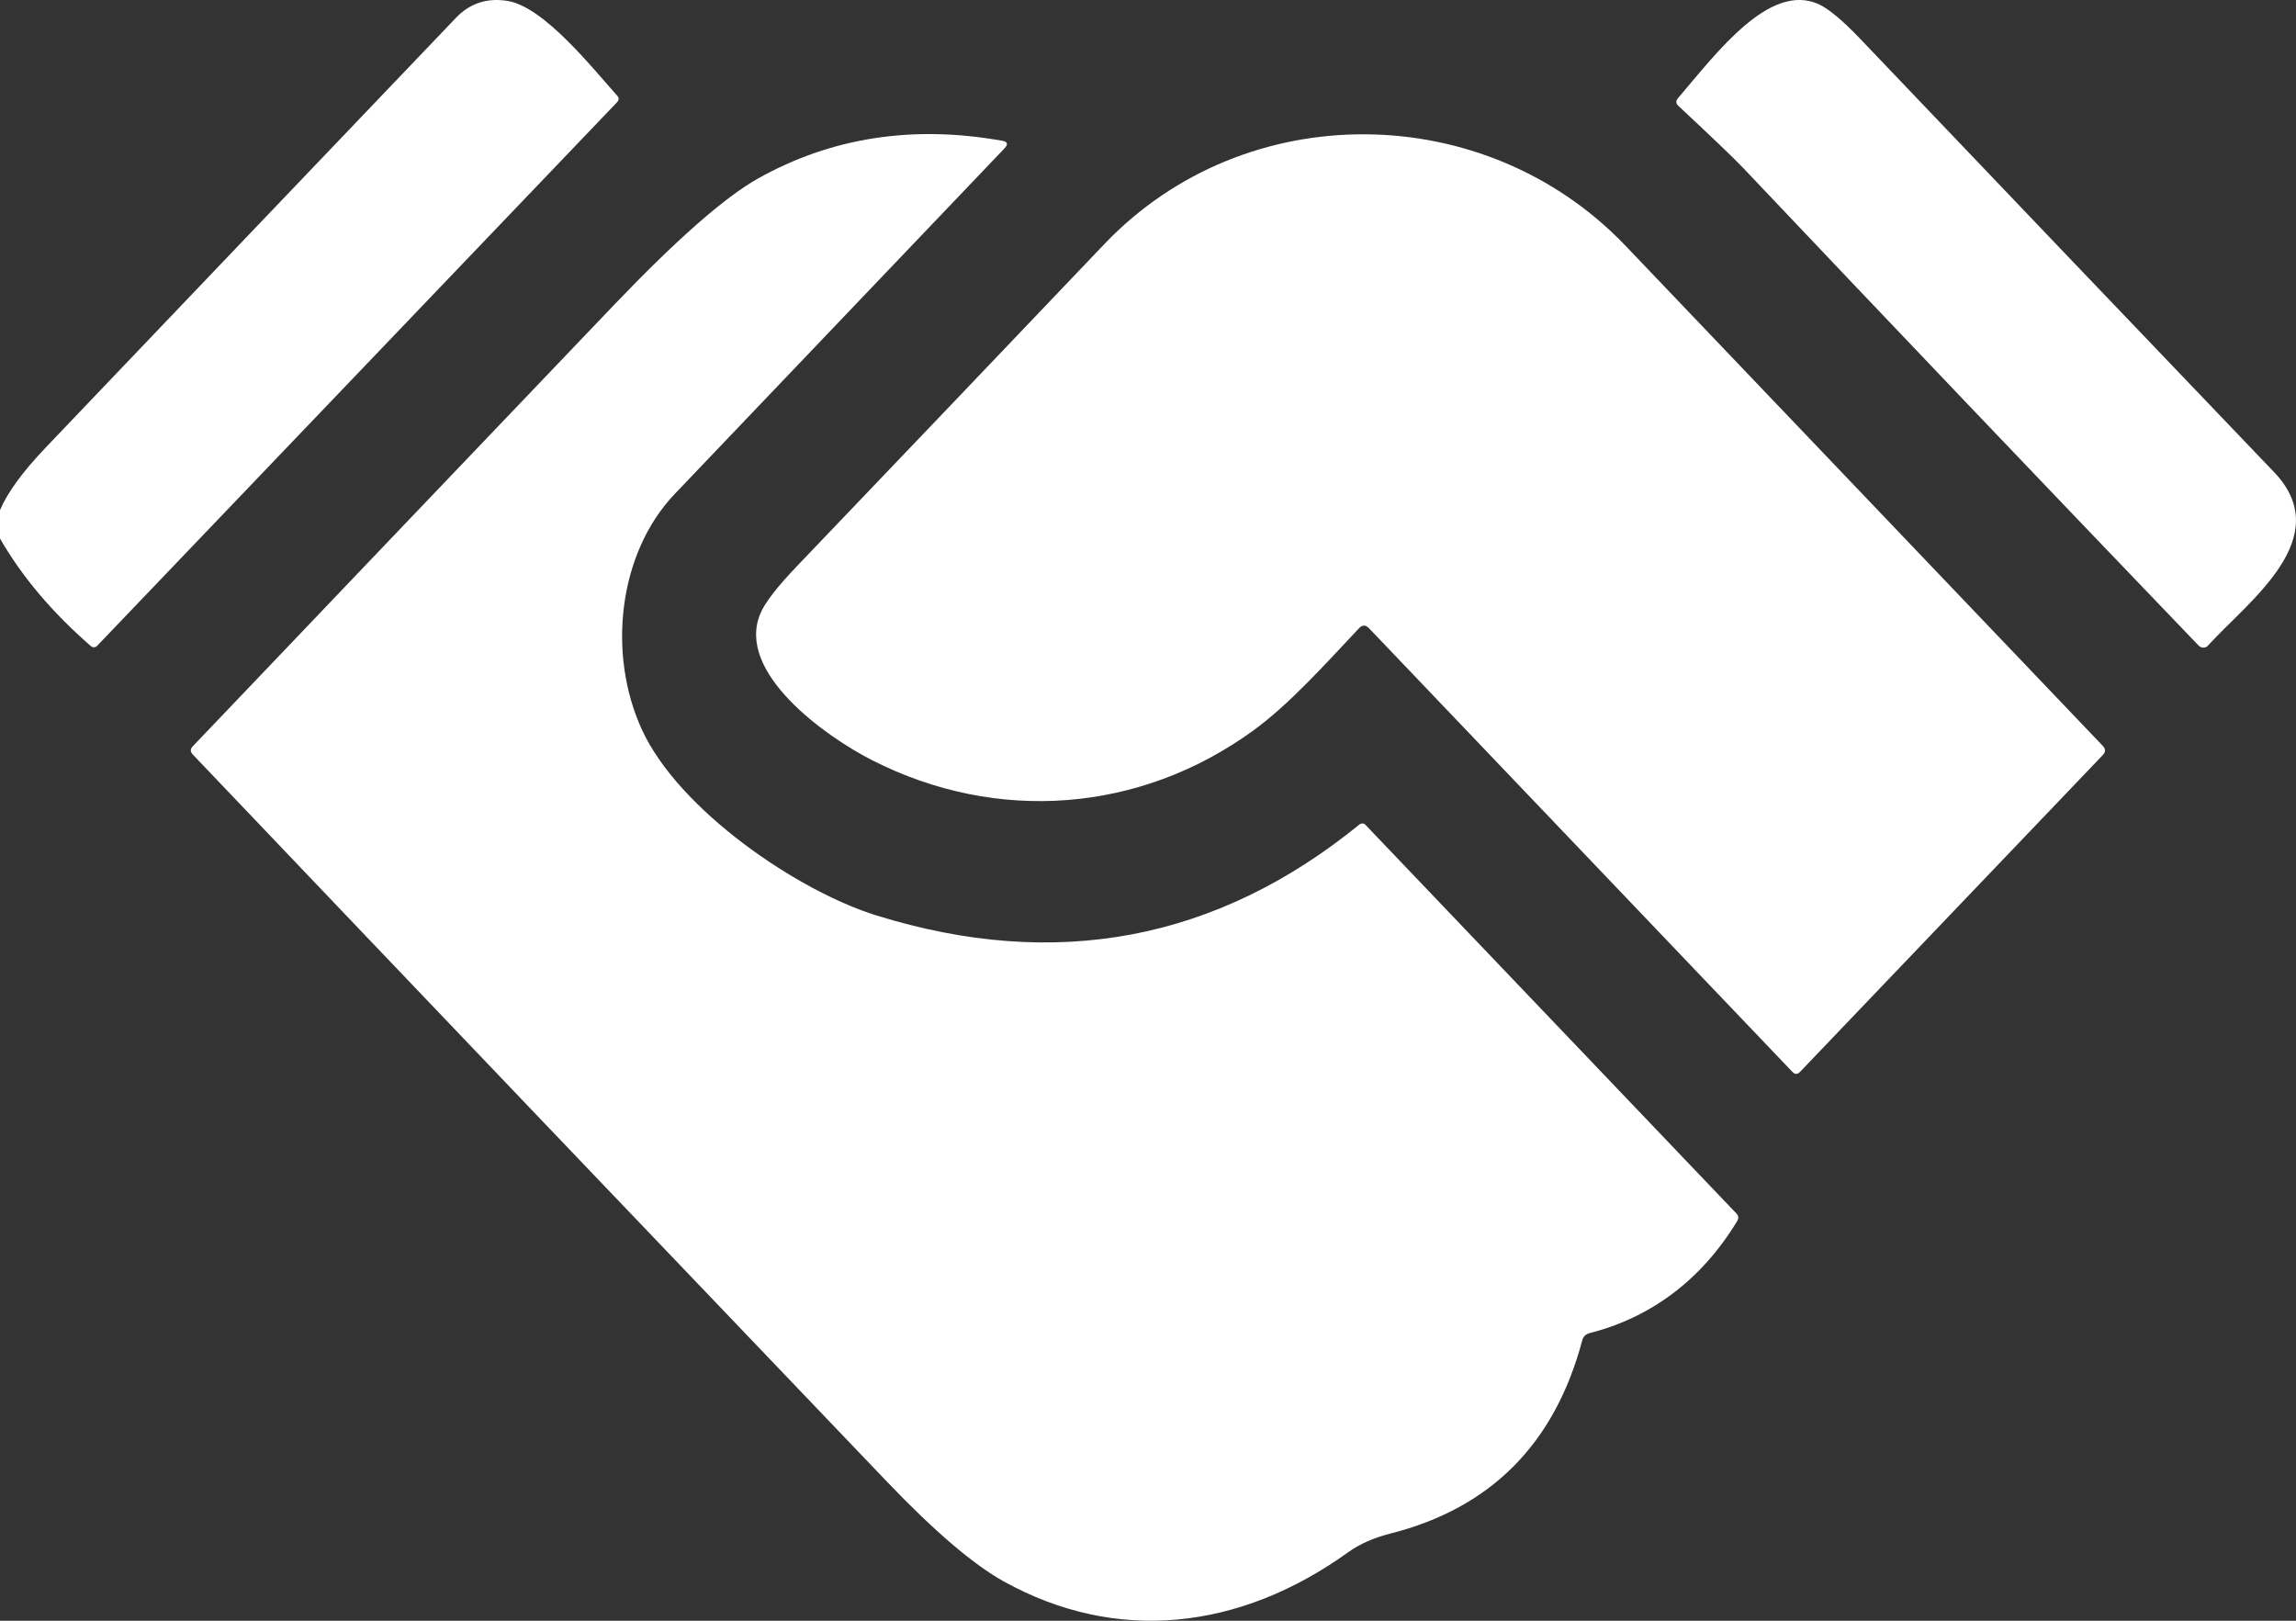
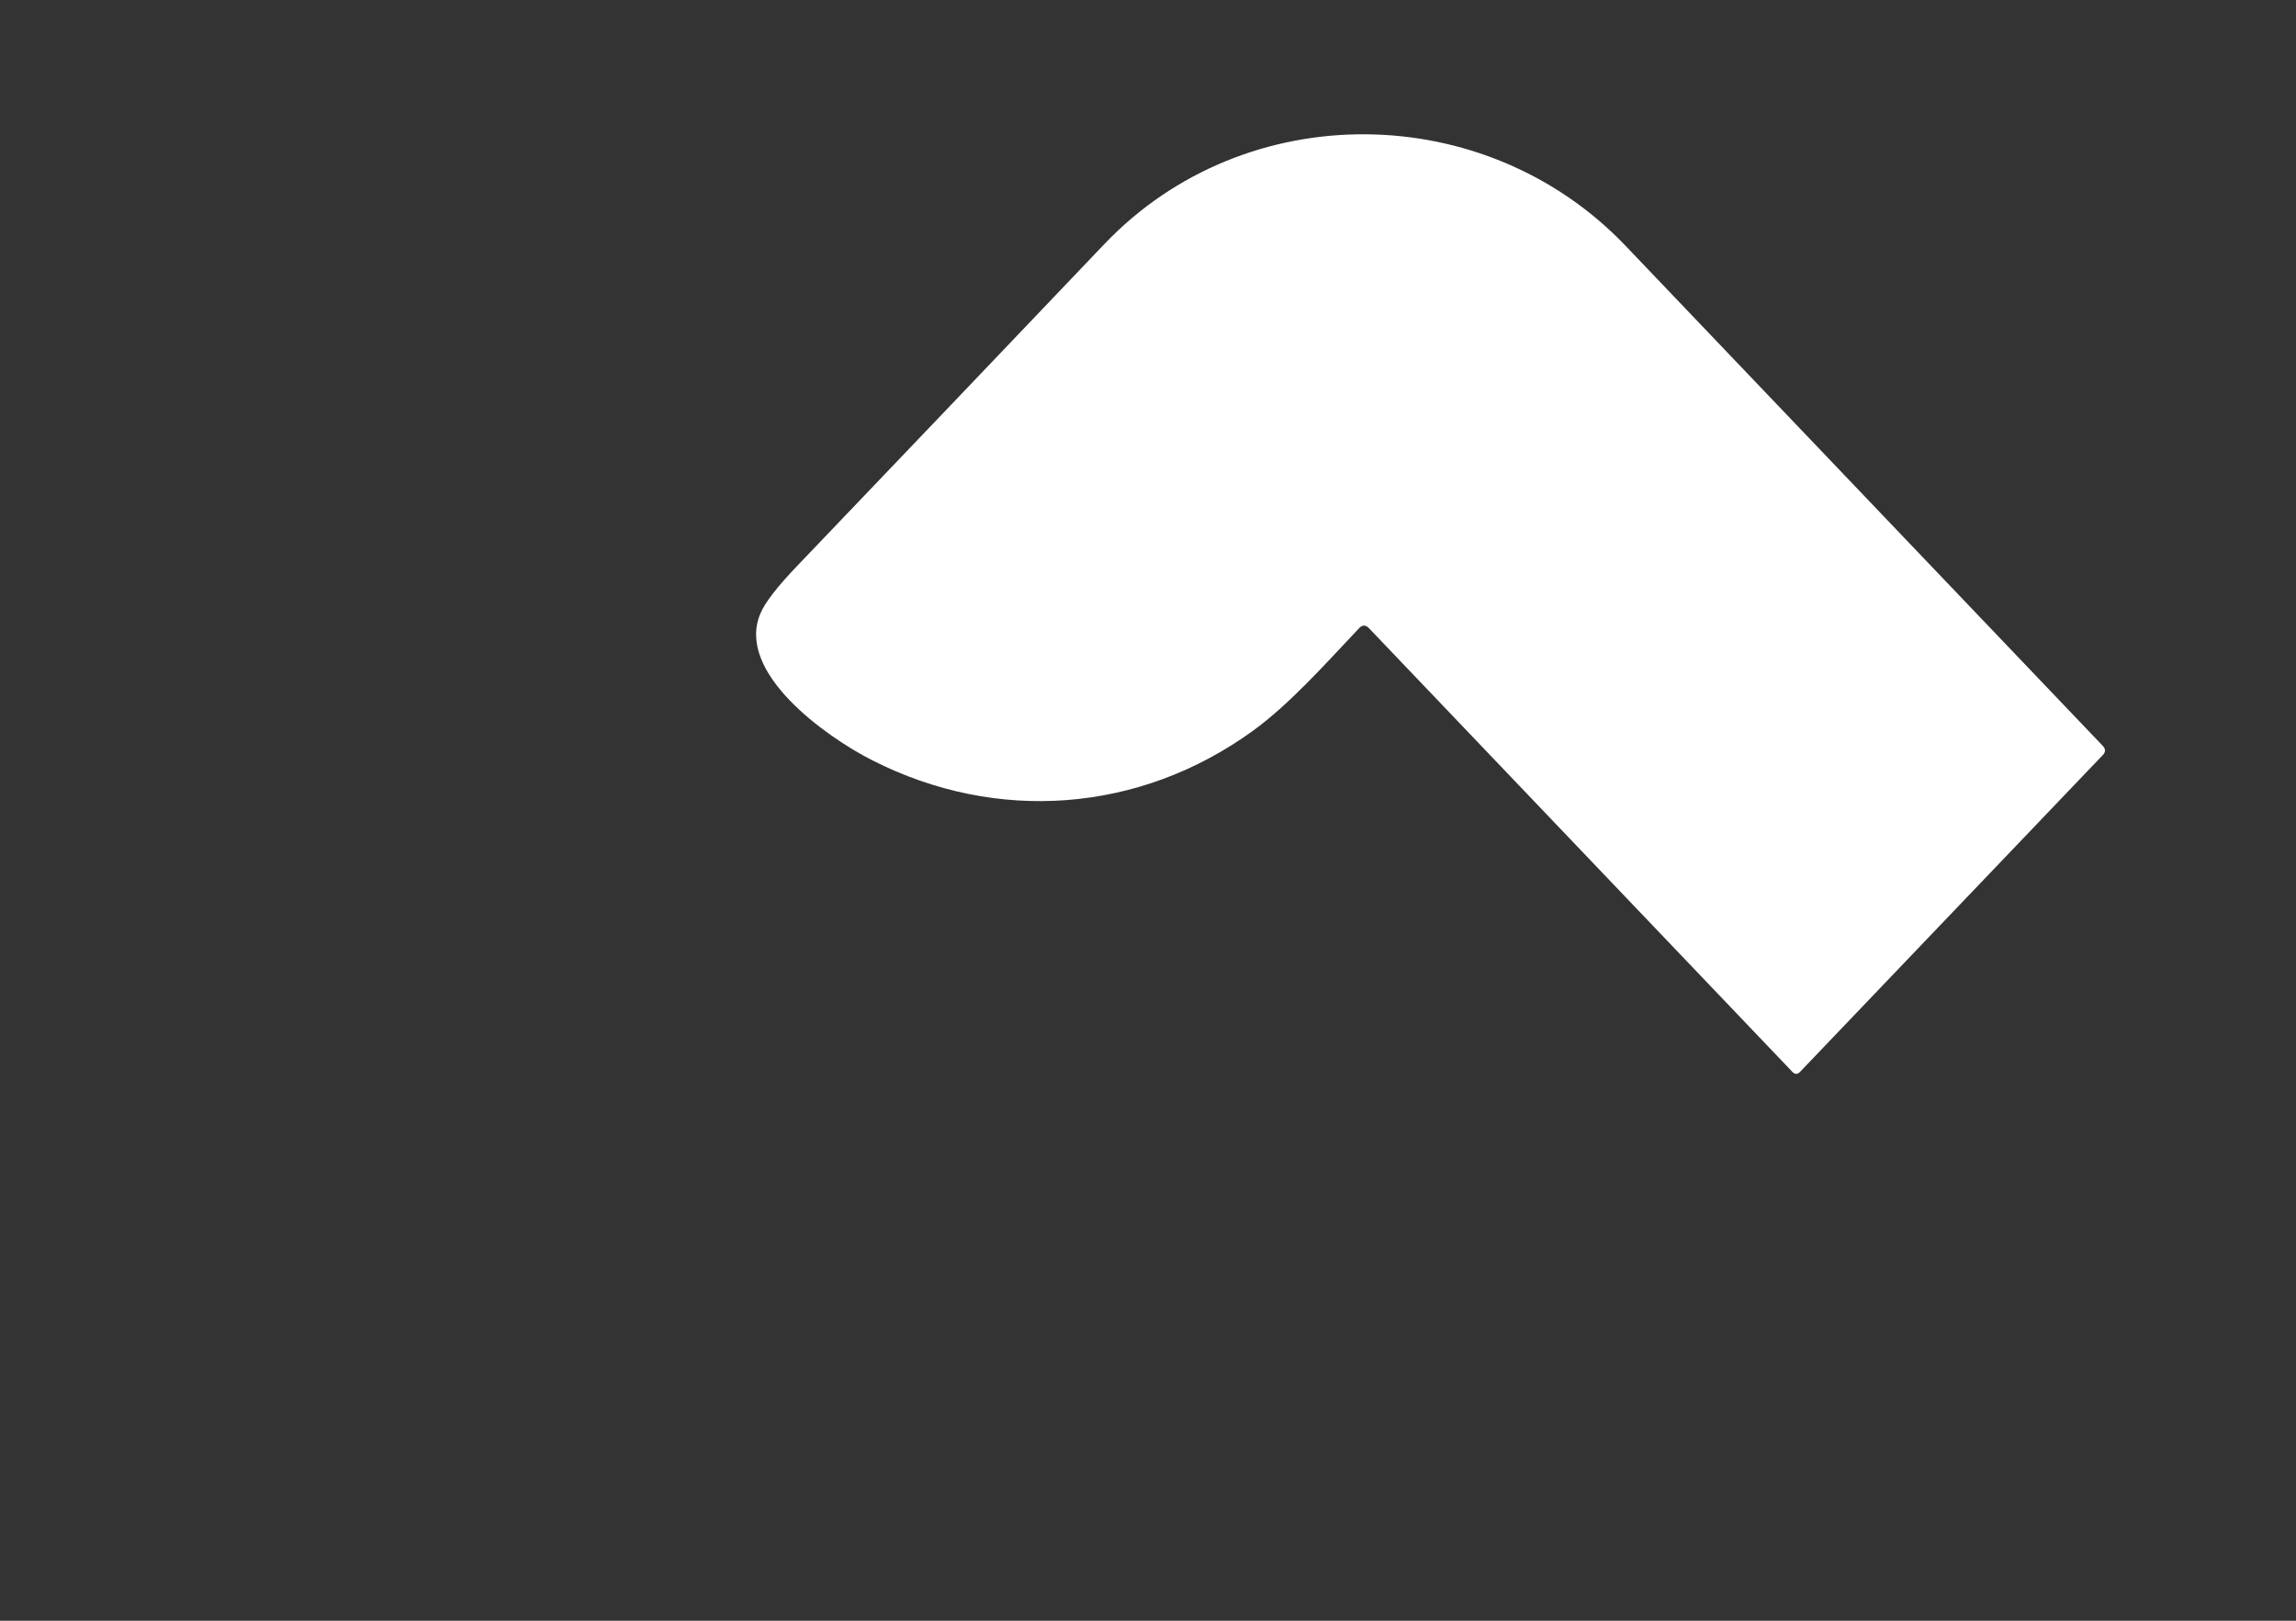
<svg xmlns="http://www.w3.org/2000/svg" width="17" height="12" viewBox="0 0 17 12" fill="none">
  <rect x="0" y="0" width="17" height="12" fill="#333333" stroke="none" />
-   <path d="M0 3.987V3.777C0.055 3.647 0.168 3.492 0.34 3.312C1.351 2.252 2.362 1.193 3.374 0.134C3.478 0.024 3.607 -0.018 3.759 0.007C4.029 0.051 4.389 0.507 4.572 0.711C4.586 0.726 4.583 0.743 4.565 0.761L0.719 4.782C0.713 4.789 0.705 4.792 0.697 4.792C0.688 4.793 0.68 4.79 0.673 4.784C0.388 4.536 0.163 4.271 0 3.987Z" fill="white" />
-   <path d="M12.909 1.246C12.841 1.174 12.68 1.02 12.427 0.784C12.408 0.766 12.407 0.747 12.424 0.727C12.713 0.388 13.101 -0.131 13.464 0.03C13.538 0.064 13.64 0.148 13.77 0.284C14.792 1.356 15.814 2.426 16.837 3.495C17.304 3.983 16.648 4.45 16.349 4.779C16.345 4.784 16.34 4.788 16.334 4.791C16.328 4.794 16.321 4.795 16.314 4.795C16.308 4.795 16.301 4.794 16.295 4.791C16.289 4.789 16.283 4.785 16.279 4.78C15.152 3.606 14.029 2.428 12.909 1.246Z" fill="white" />
-   <path d="M11.715 9.925C11.511 10.691 11.037 11.167 10.293 11.355C10.171 11.386 10.067 11.432 9.982 11.493C9.179 12.07 8.267 12.172 7.432 11.709C7.207 11.584 6.917 11.337 6.563 10.966C4.849 9.174 3.137 7.381 1.427 5.586C1.408 5.566 1.408 5.546 1.427 5.526C2.469 4.433 3.51 3.343 4.548 2.256C5.01 1.773 5.365 1.461 5.612 1.322C6.154 1.018 6.757 0.924 7.419 1.042C7.461 1.049 7.467 1.068 7.437 1.099C6.62 1.956 5.806 2.808 4.997 3.656C4.575 4.098 4.496 4.846 4.754 5.405C5.028 5.998 5.903 6.596 6.489 6.778C7.816 7.19 9.008 6.965 10.065 6.105C10.071 6.099 10.08 6.097 10.088 6.097C10.097 6.097 10.104 6.101 10.11 6.107L12.856 8.984C12.873 9.001 12.875 9.02 12.863 9.04C12.593 9.486 12.213 9.758 11.768 9.871C11.74 9.879 11.722 9.897 11.715 9.925Z" fill="white" />
  <path d="M10.064 4.65C9.813 4.916 9.548 5.214 9.278 5.41C8.439 6.019 7.38 6.098 6.458 5.629C6.115 5.455 5.445 4.979 5.63 4.543C5.663 4.462 5.757 4.341 5.912 4.18C6.668 3.389 7.424 2.598 8.178 1.806C9.223 0.711 10.998 0.732 12.036 1.82C13.214 3.054 14.392 4.288 15.57 5.523C15.591 5.546 15.591 5.568 15.57 5.59L13.328 7.936C13.309 7.956 13.29 7.956 13.271 7.936L10.135 4.65C10.111 4.626 10.088 4.626 10.064 4.65Z" fill="white" />
</svg>